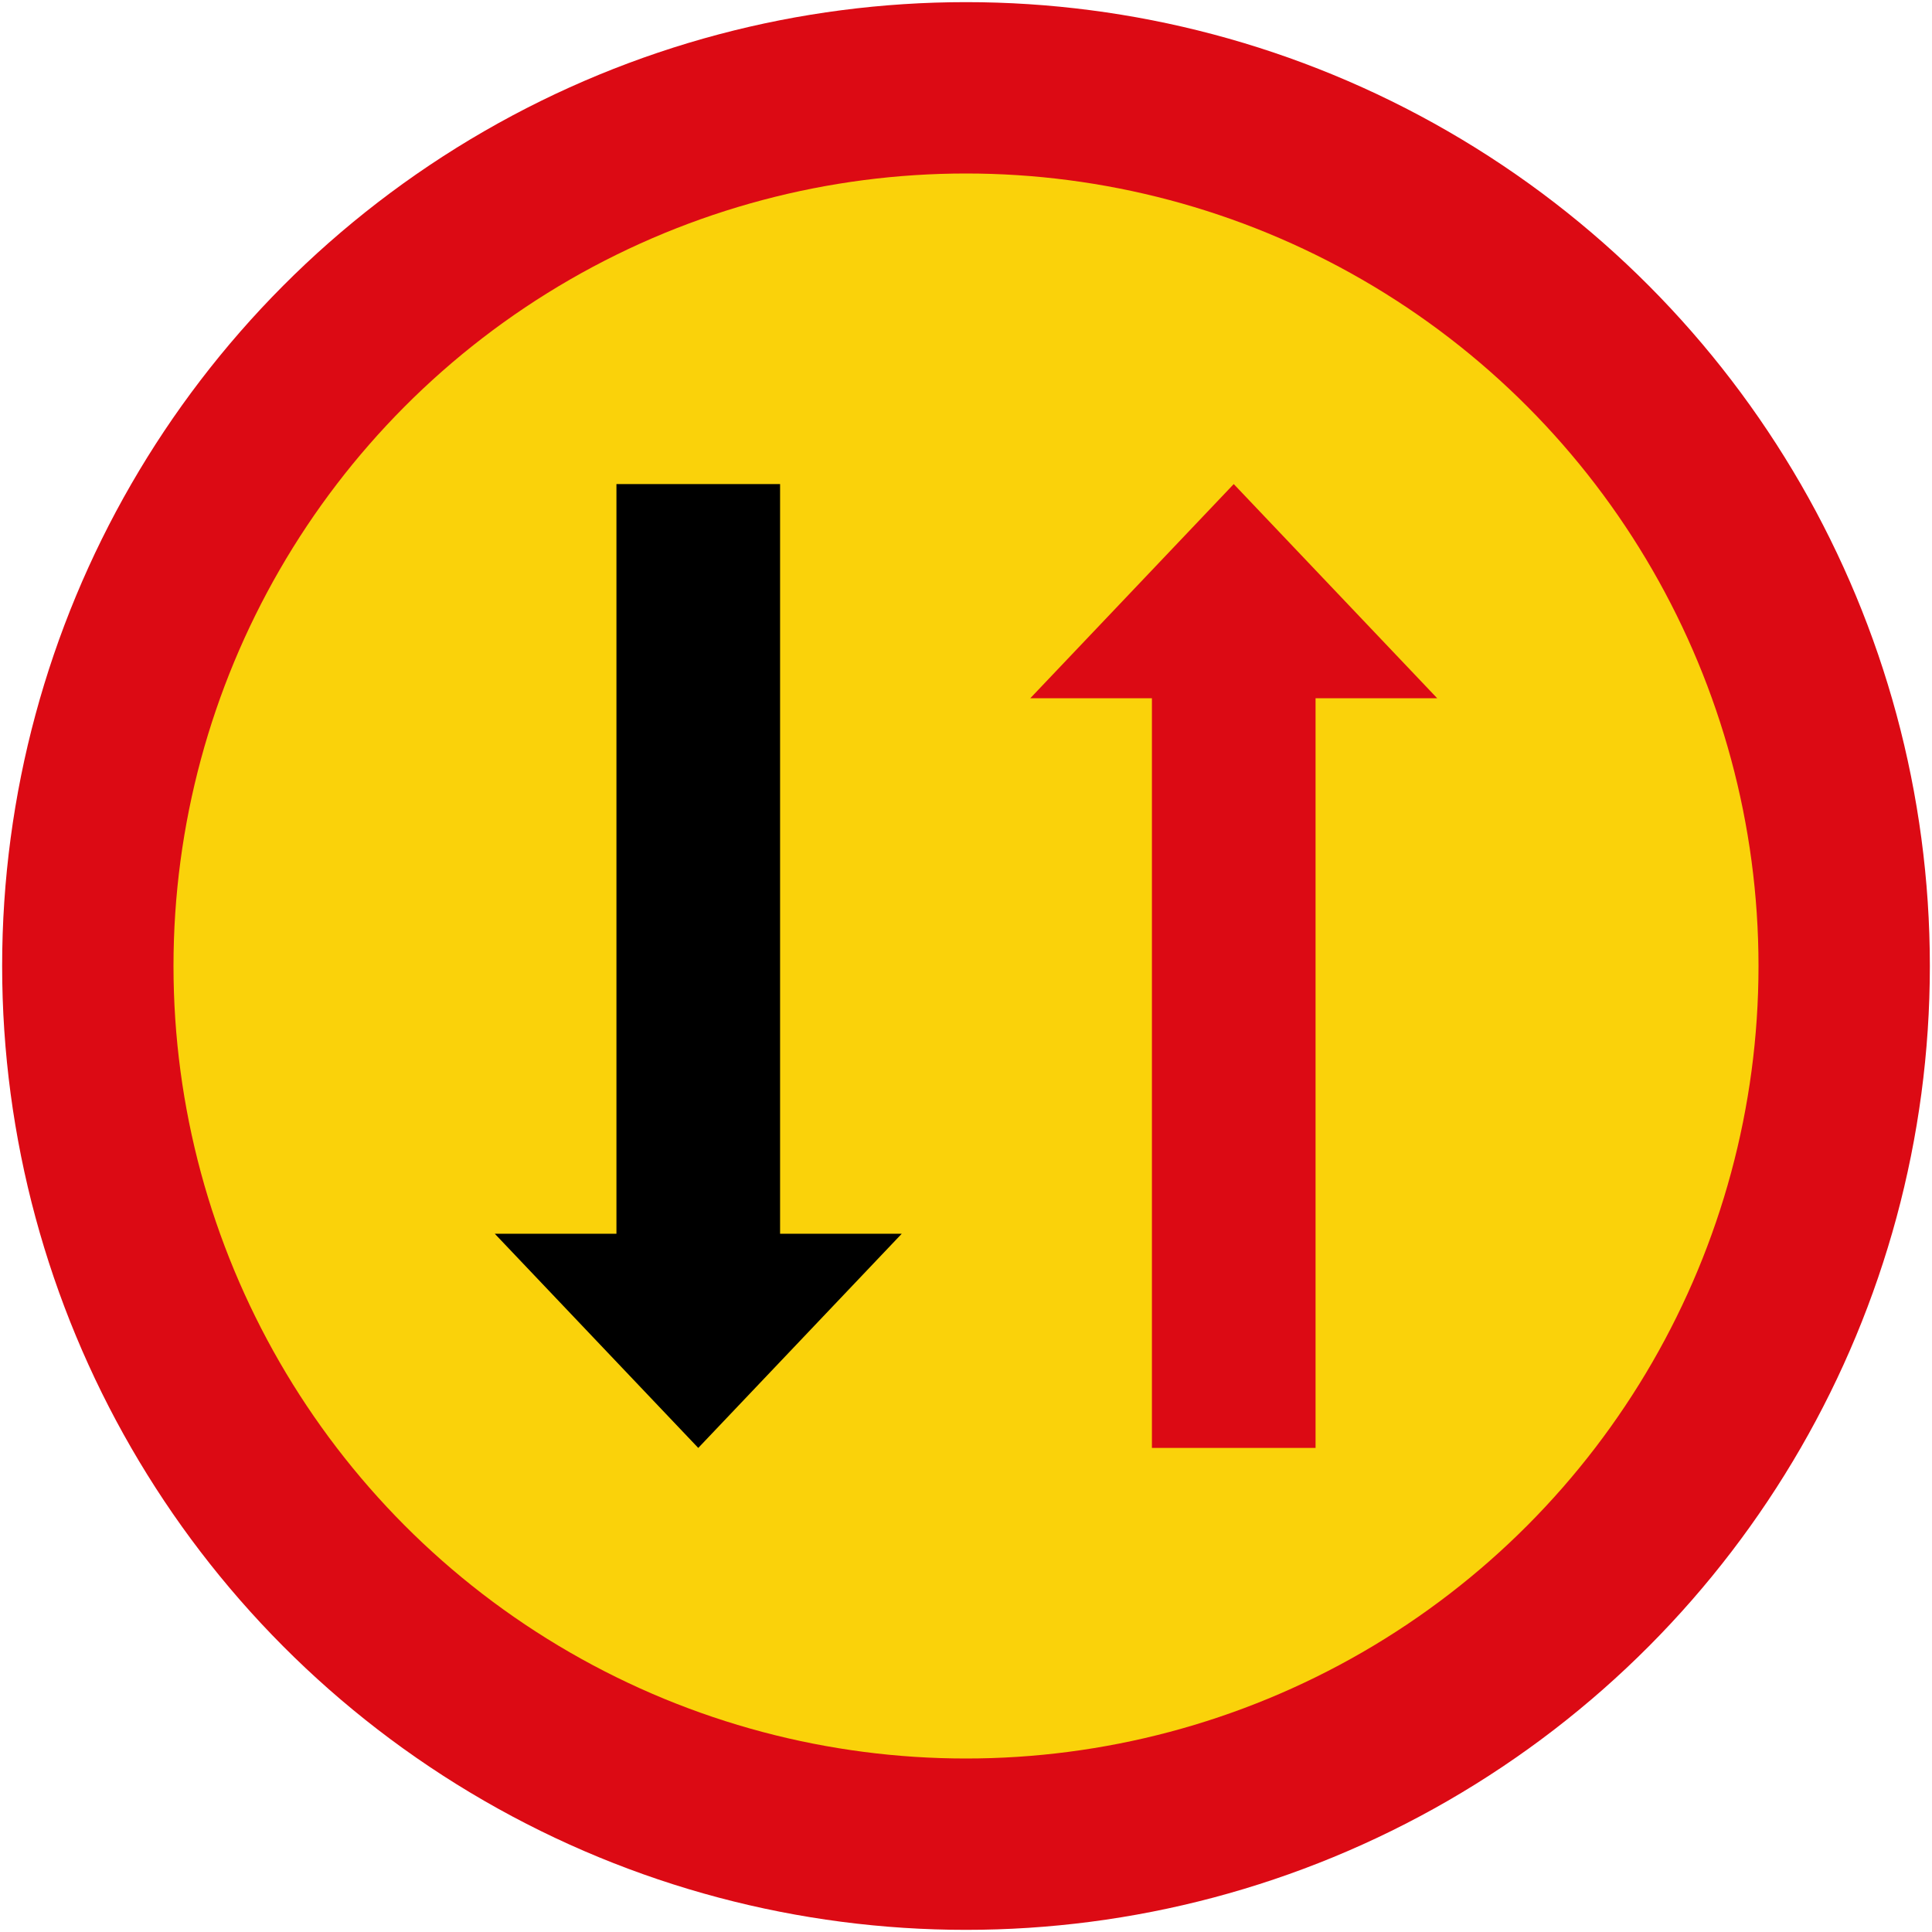
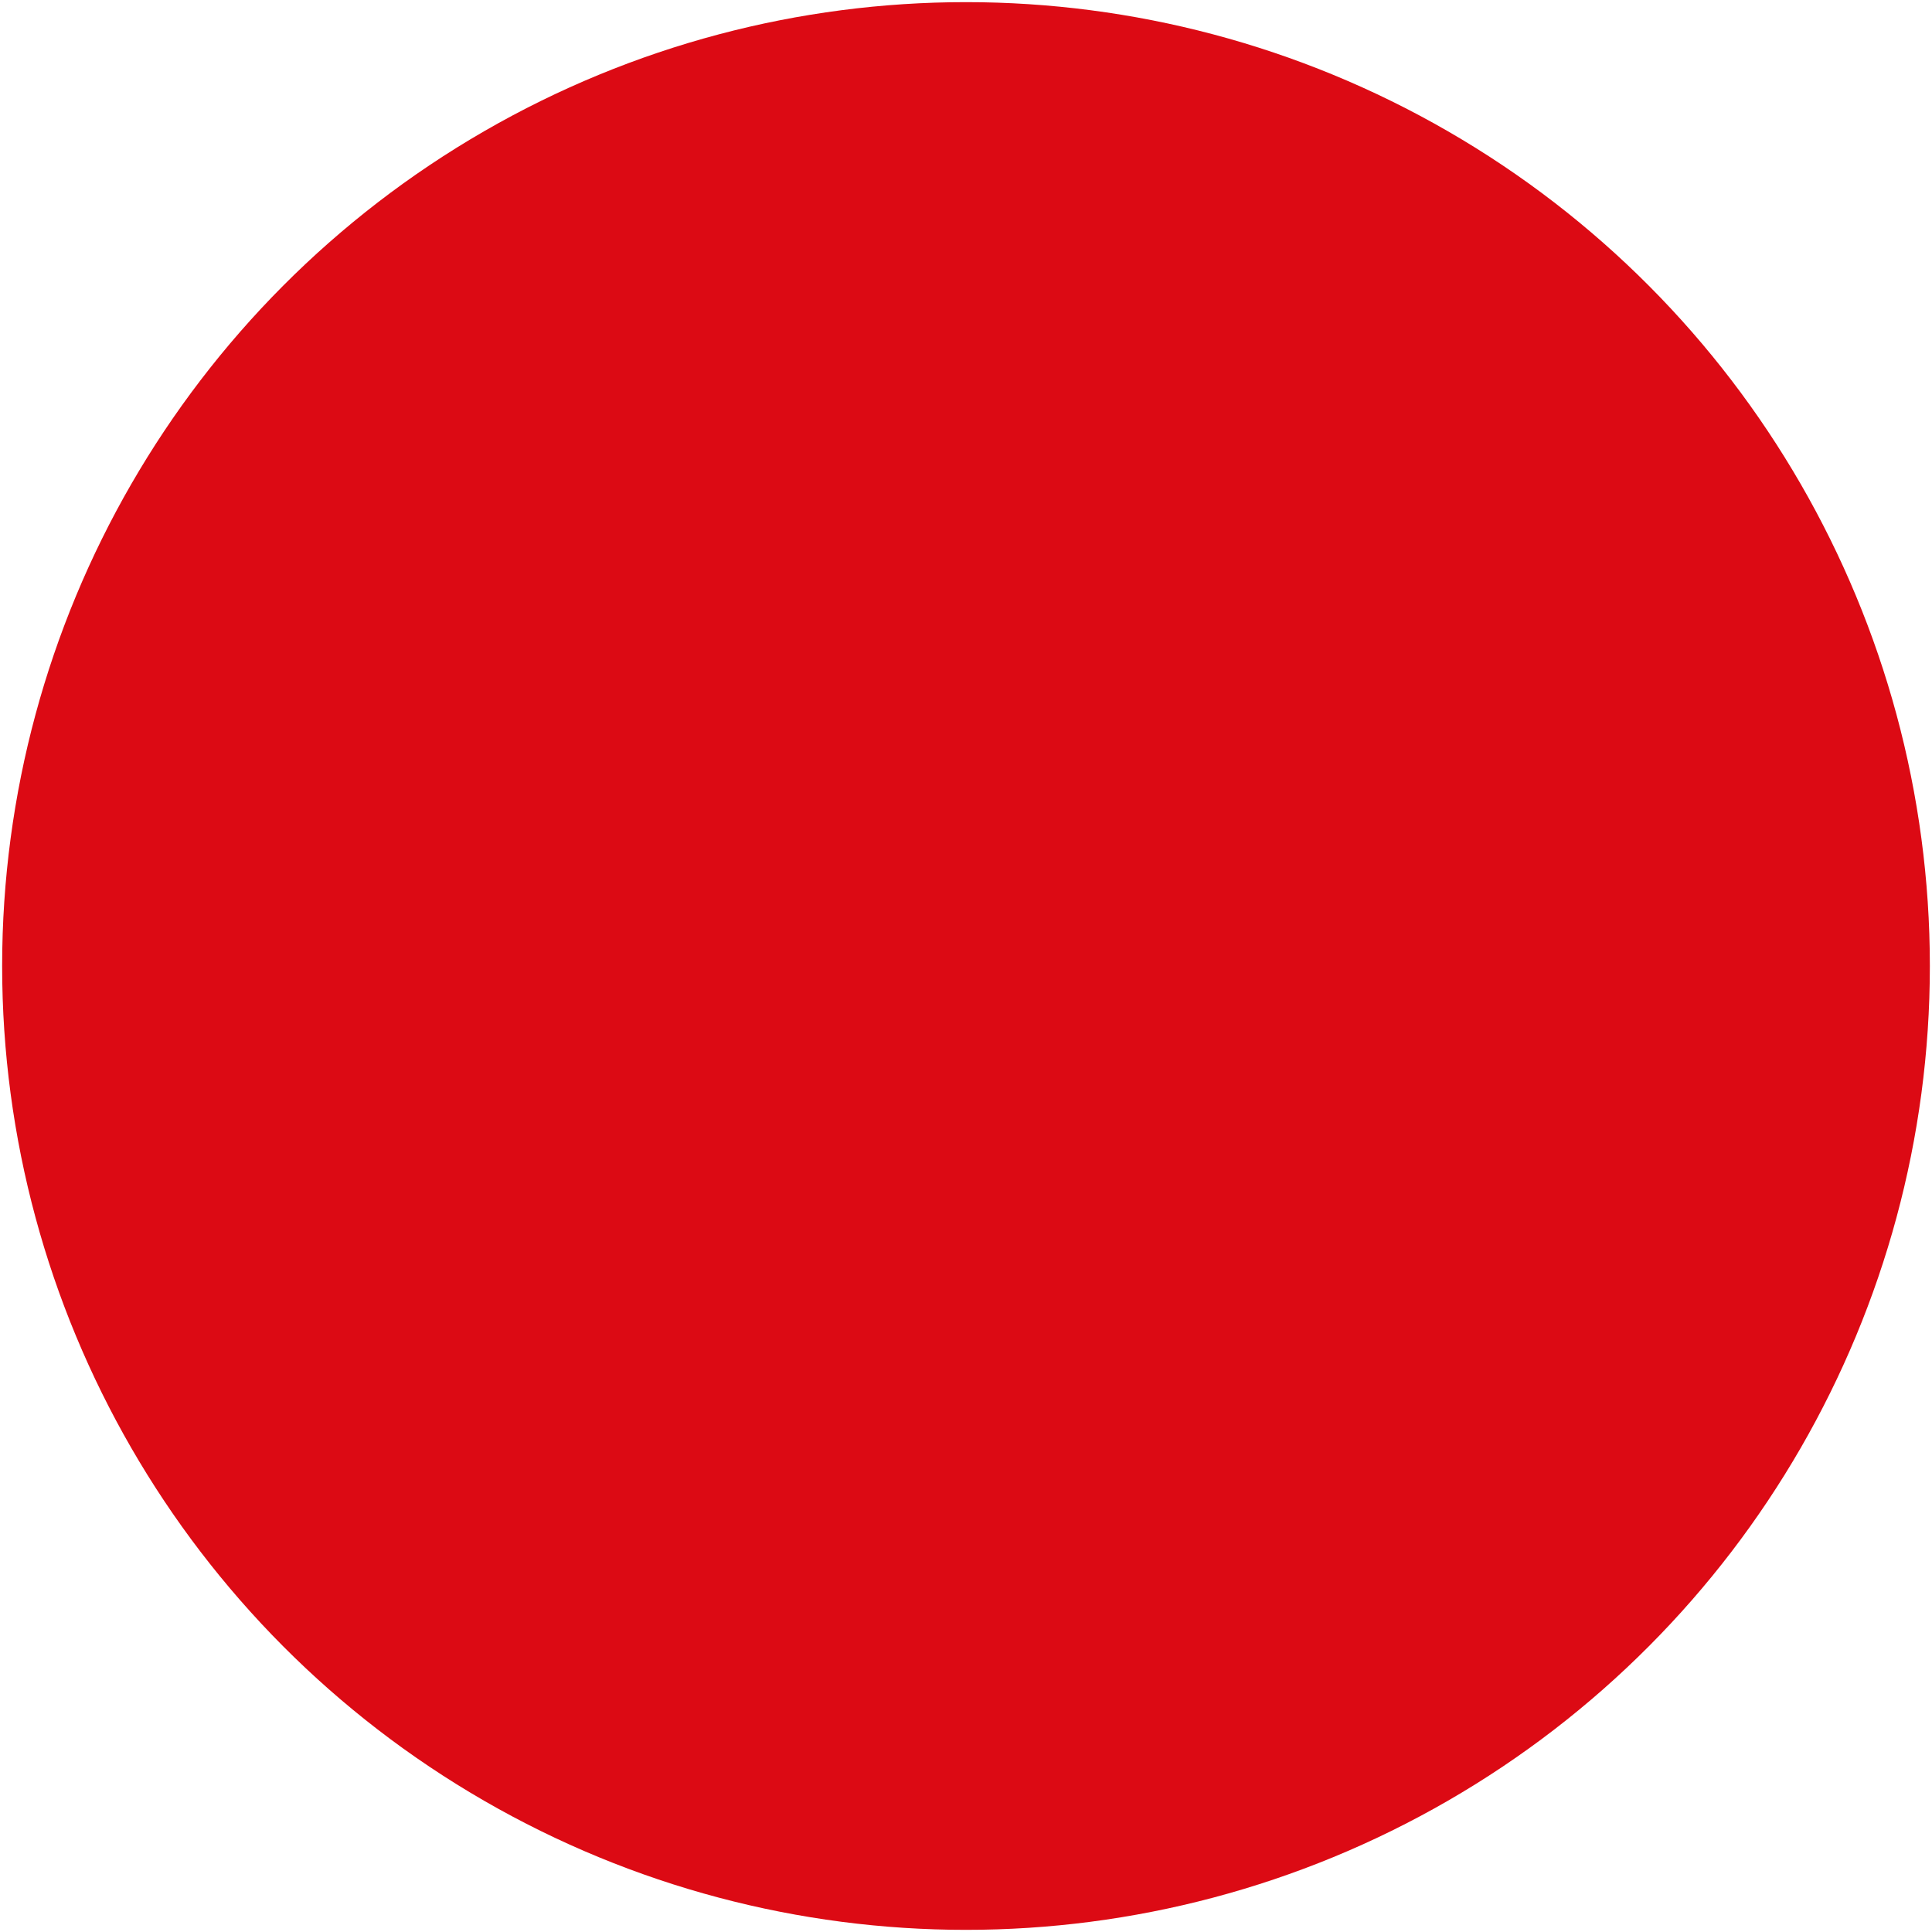
<svg xmlns="http://www.w3.org/2000/svg" xmlns:ns1="http://www.inkscape.org/namespaces/inkscape" xmlns:ns2="http://sodipodi.sourceforge.net/DTD/sodipodi-0.dtd" width="902mm" height="902mm" viewBox="0 0 902 902" version="1.1" id="svg8" ns1:version="0.92.2 (5c3e80d, 2017-08-06)" ns2:docname="99998.svg">
  <defs id="defs2" />
  <ns2:namedview id="base" pagecolor="#ffffff" bordercolor="#666666" borderopacity="1.0" ns1:pageopacity="0.0" ns1:pageshadow="2" ns1:zoom="0.15999999" ns1:cx="2481.4699" ns1:cy="1728.9873" ns1:document-units="mm" ns1:current-layer="layer1" showgrid="false" ns1:measure-start="0,0" ns1:measure-end="0,0" ns1:snap-global="false" showborder="true" ns1:window-width="1920" ns1:window-height="1057" ns1:window-x="-8" ns1:window-y="-8" ns1:window-maximized="1" />
  <g ns1:label="Layer 1" ns1:groupmode="layer" id="layer1" transform="translate(0,605)">
    <circle r="450" cy="-154" cx="451" id="circle2013" style="opacity:1;fill:#dc0a14;fill-opacity:1;stroke:none;stroke-width:0.12;stroke-linecap:square;stroke-linejoin:round;stroke-miterlimit:10;stroke-dasharray:none;stroke-opacity:1;paint-order:stroke fill markers" />
-     <circle r="370" style="opacity:1;fill:#fad20a;fill-opacity:1;stroke:none;stroke-width:0.099;stroke-linecap:square;stroke-linejoin:round;stroke-miterlimit:10;stroke-dasharray:none;stroke-opacity:1;paint-order:stroke fill markers" id="circle2015" cx="451" cy="-154" />
-     <path style="clip-rule:evenodd;fill:#000000;fill-opacity:1;fill-rule:nonzero;stroke:none;stroke-width:1.951" d="M 421,-29 H 364.2 V -379 H 287.8 V -29 H 231 L 326,71" id="polyline852" ns1:connector-curvature="0" ns2:nodetypes="ccccccc" />
    <path ns2:nodetypes="ccccccc" ns1:connector-curvature="0" id="path911" d="m 481,-279 h 56.8 V 71 h 76.4 V -279 H 671 L 576,-379" style="clip-rule:evenodd;fill:#dc0a14;fill-opacity:1;fill-rule:nonzero;stroke:none;stroke-width:1.951" />
  </g>
</svg>